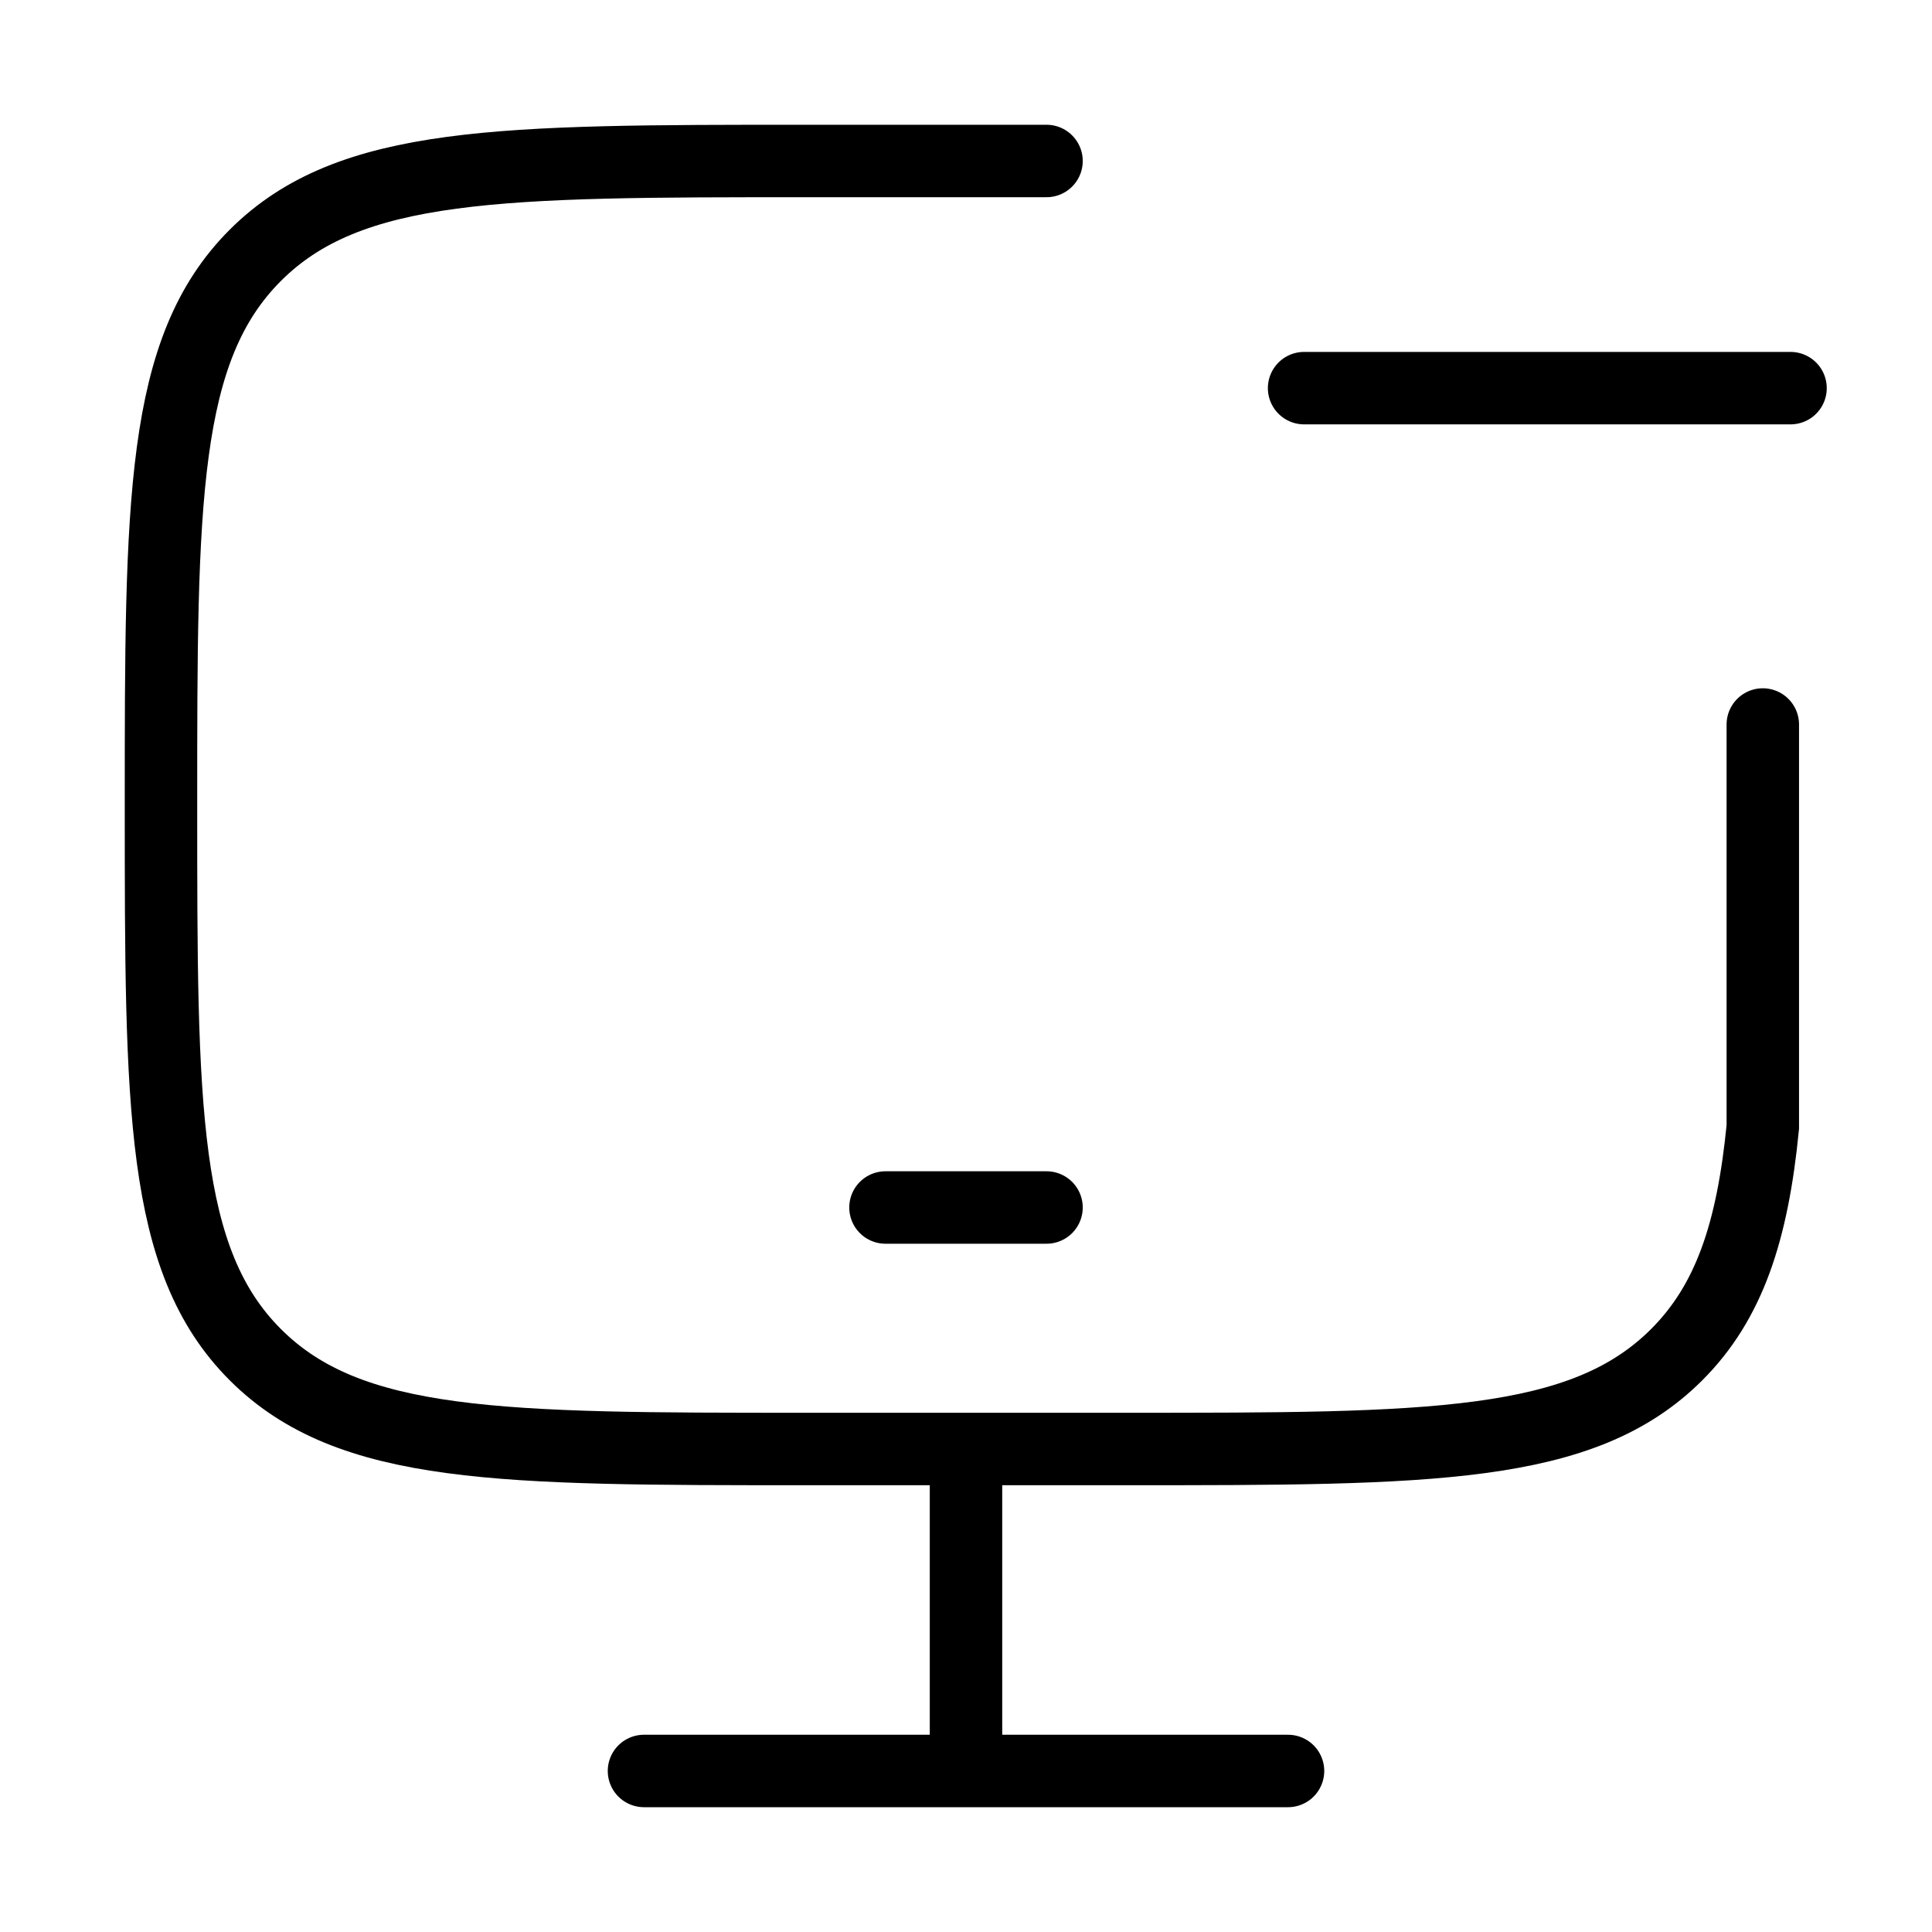
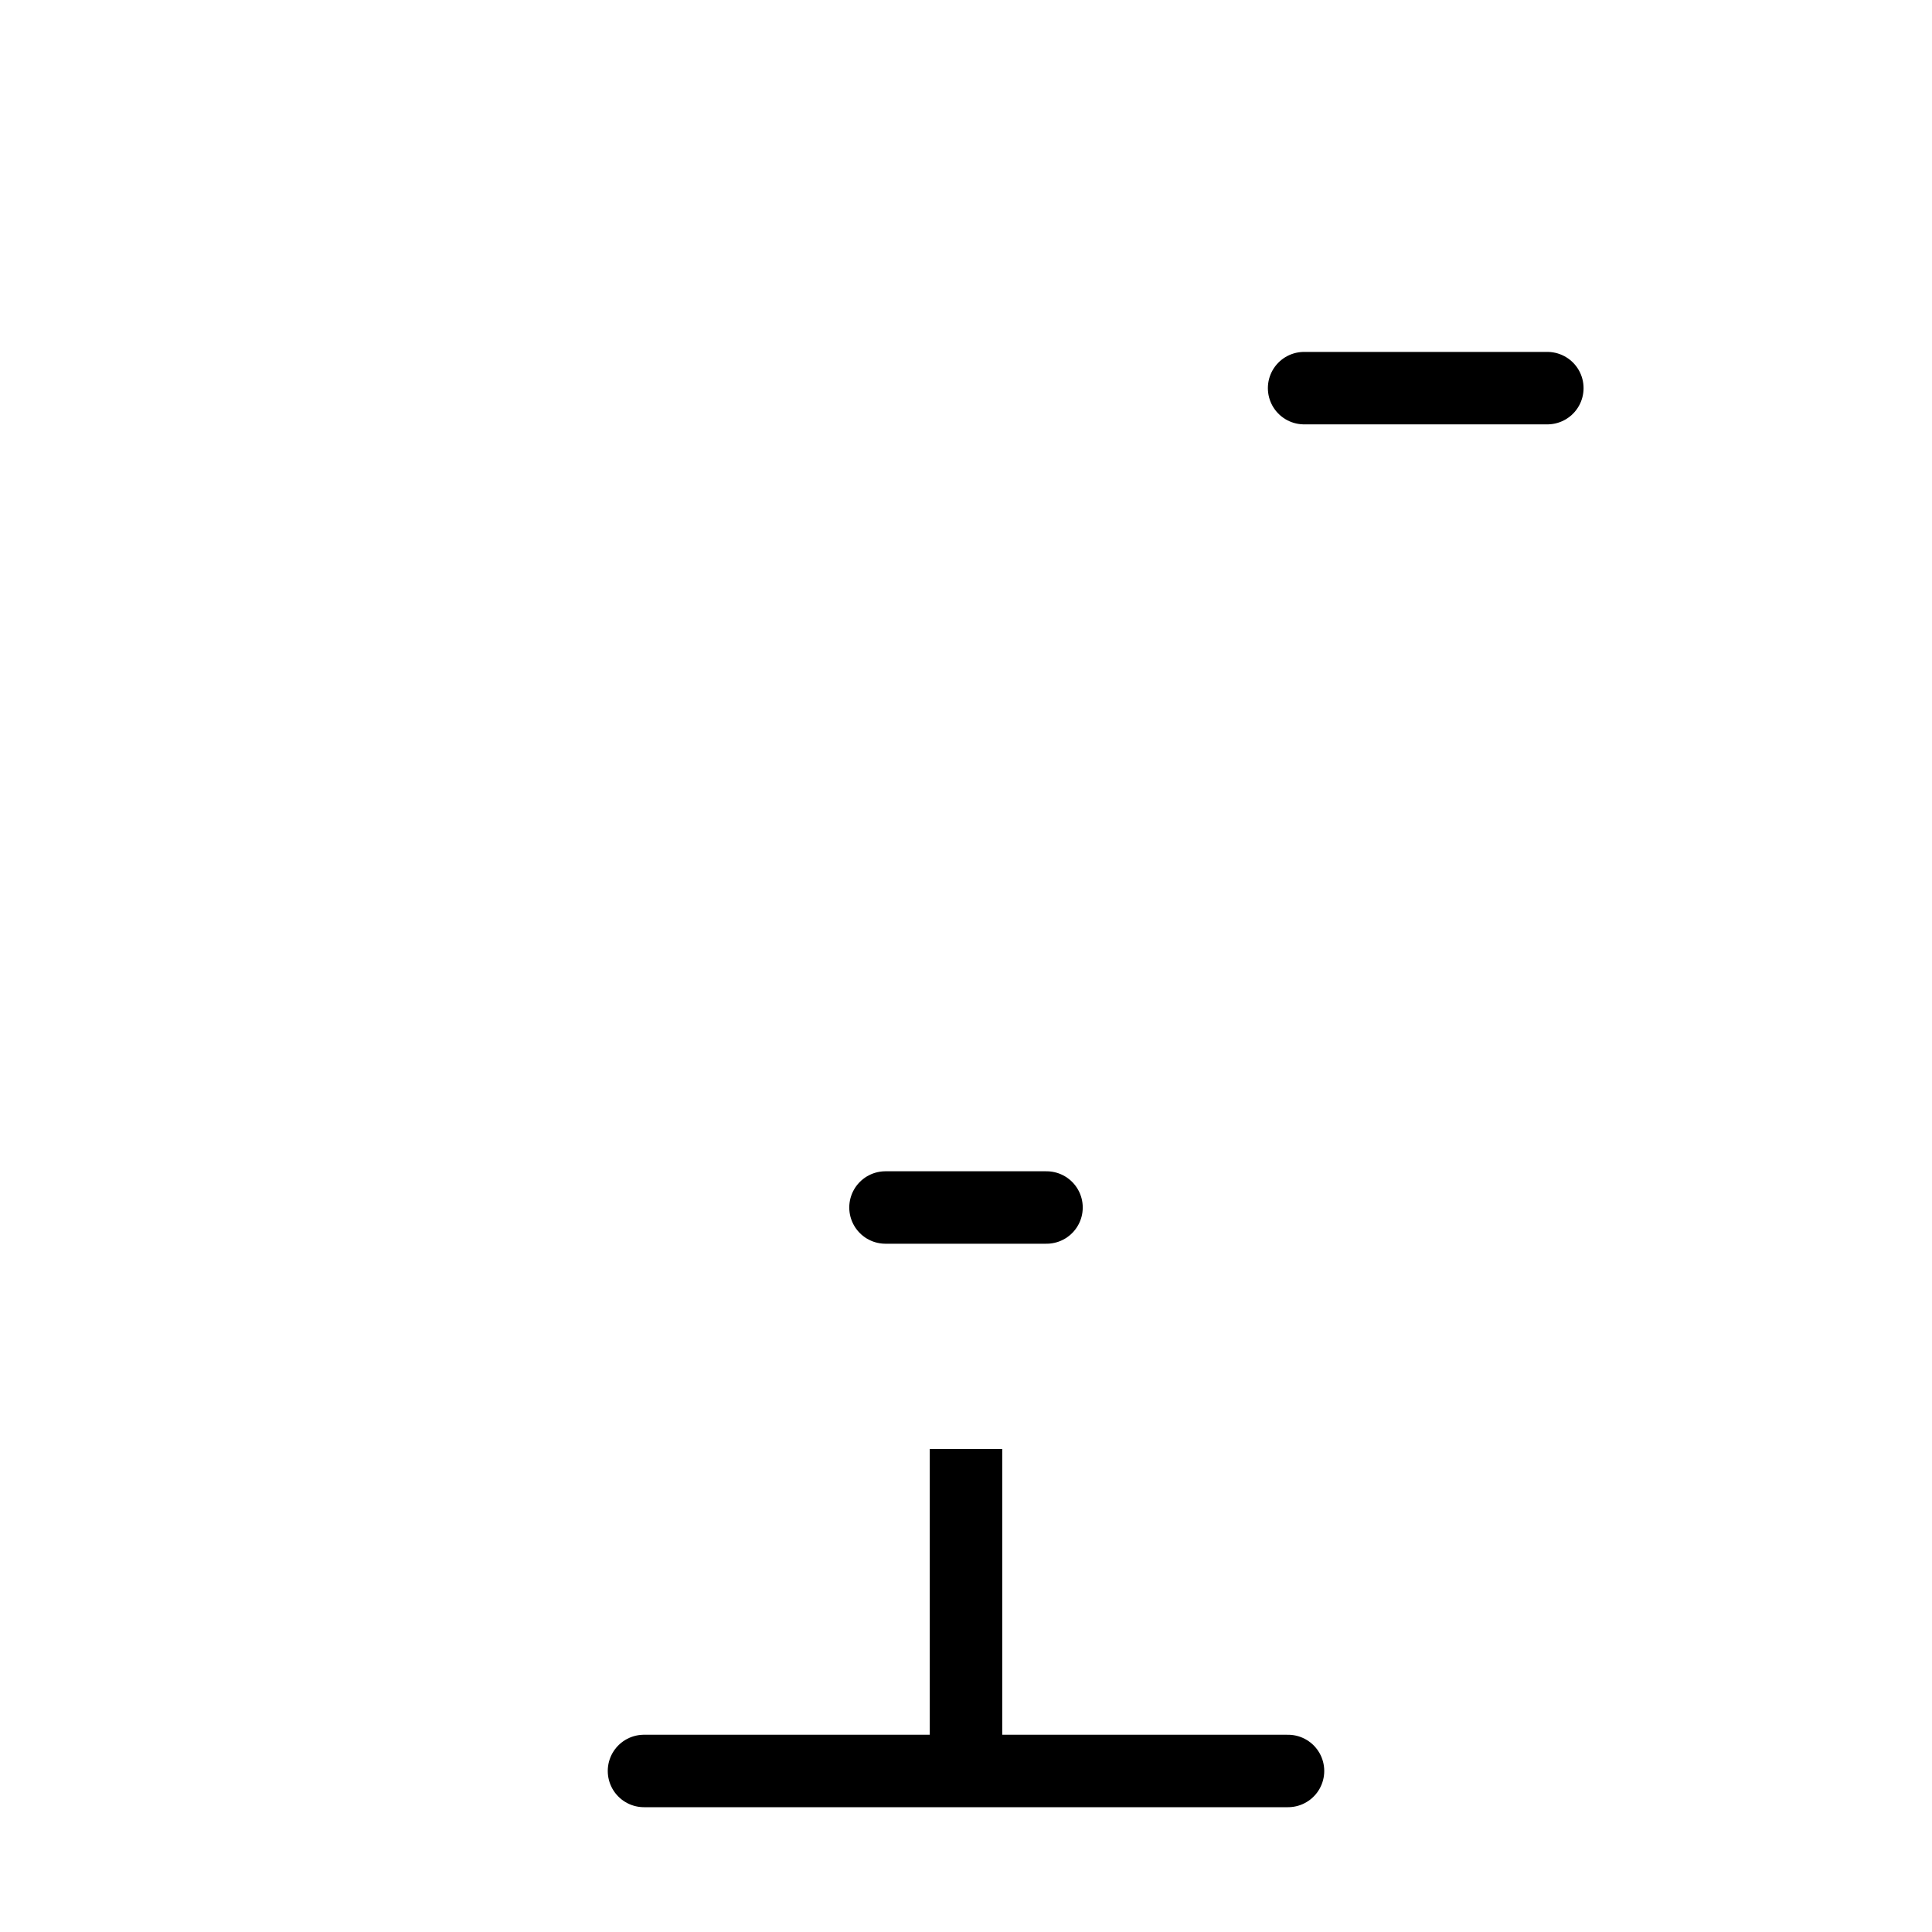
<svg xmlns="http://www.w3.org/2000/svg" width="40" height="40" viewBox="0 0 40 40" fill="none">
  <g id="lock-computer">
    <g id="elements">
-       <path id="Vector 6707" d="M21.667 3.333H16.667C10.381 3.333 7.239 3.333 5.286 5.286C3.333 7.238 3.333 10.381 3.333 16.667C3.333 22.952 3.333 26.095 5.286 28.047C7.239 30 10.381 30 16.667 30H23.333C29.619 30 32.761 30 34.714 28.047C35.803 26.959 36.284 25.5 36.497 23.333V15" stroke="black" stroke-width="1.5" stroke-linecap="round" />
      <path id="Vector 6773" d="M20 30V36.667" stroke="black" stroke-width="1.5" />
      <path id="Vector 6774" d="M13.333 36.666H26.667" stroke="black" stroke-width="1.5" stroke-linecap="round" />
      <path id="Vector 3361" d="M18.333 25H21.667" stroke="black" stroke-width="1.5" stroke-linecap="round" stroke-linejoin="round" />
    </g>
-     <path id="Vector" d="M27 8.036L32.036 8.036L37.071 8.036" stroke="black" stroke-width="1.5" stroke-linecap="round" />
+     <path id="Vector" d="M27 8.036L32.036 8.036" stroke="black" stroke-width="1.5" stroke-linecap="round" />
  </g>
</svg>